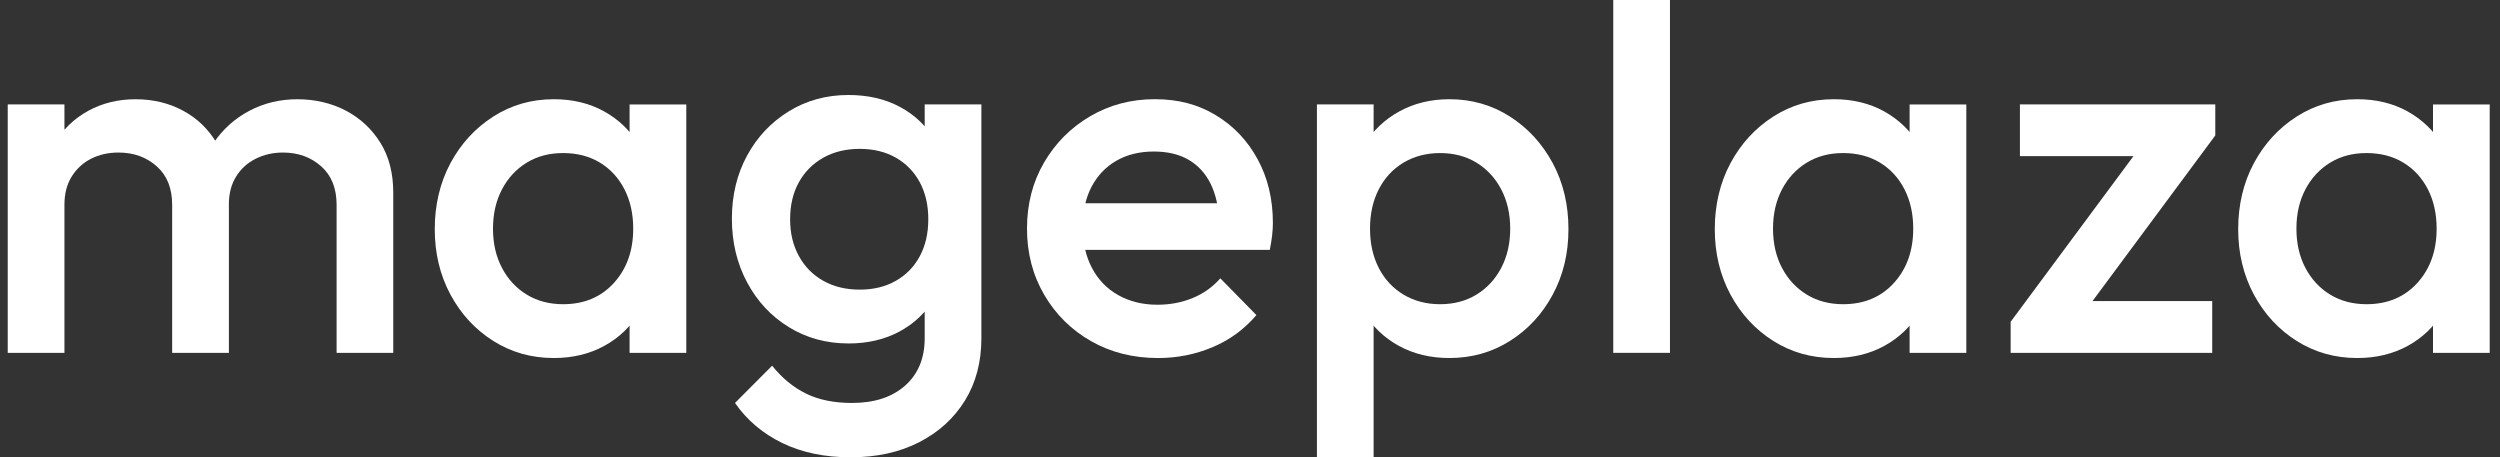
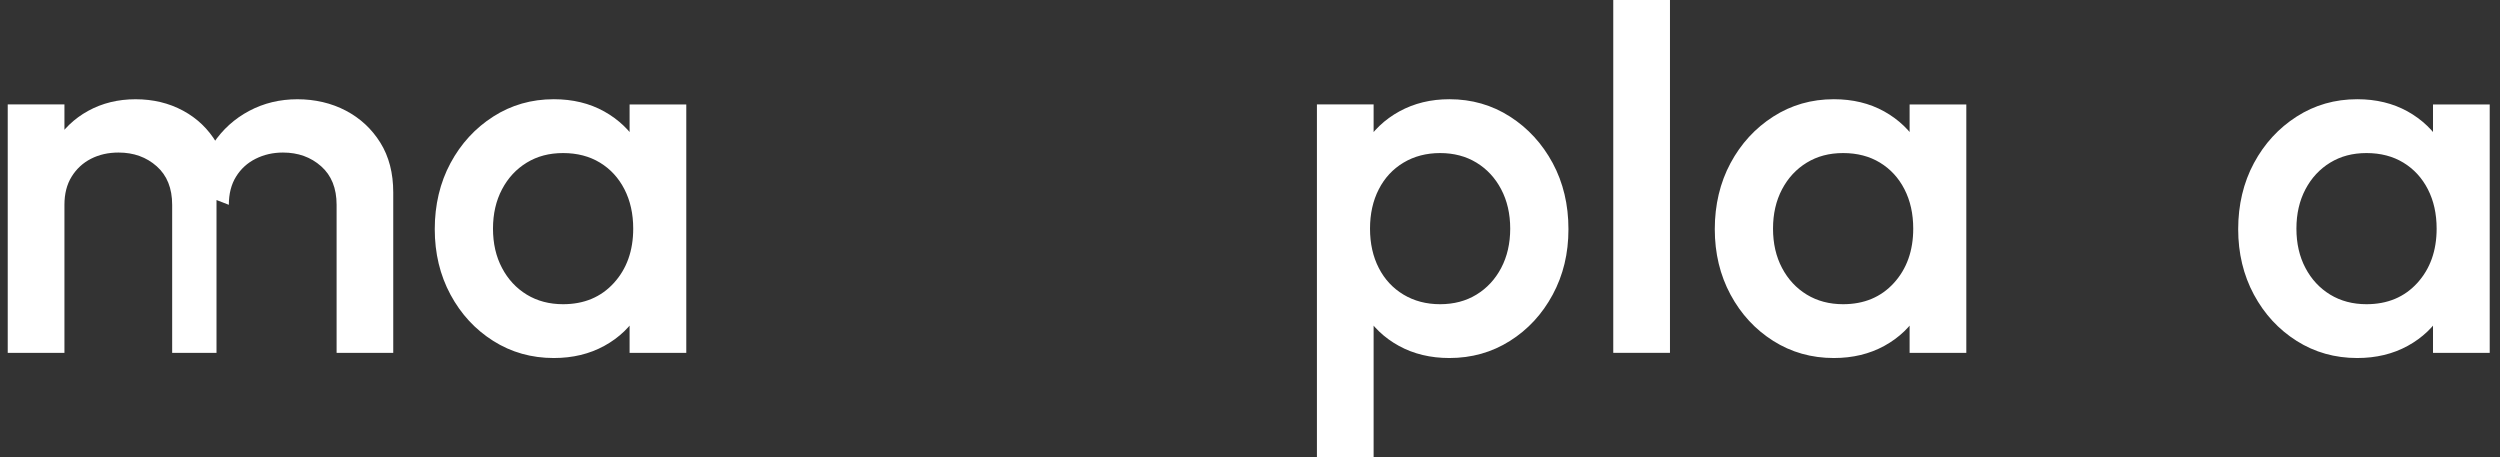
<svg xmlns="http://www.w3.org/2000/svg" width="164" height="30" viewBox="0 0 164 30" fill="none">
  <rect x="0" y="0" width="164" height="30" fill="#333333" stroke="none" />
-   <path d="M0.507 23.146V6.848H4.227V23.146H0.507ZM11.294 23.146V13.436C11.294 12.349 10.956 11.507 10.279 10.907C9.603 10.307 8.769 10.007 7.778 10.007C7.102 10.007 6.499 10.143 5.969 10.415C5.44 10.686 5.017 11.076 4.701 11.586C4.384 12.096 4.227 12.712 4.227 13.436L2.772 12.621C2.772 11.376 3.042 10.301 3.584 9.396C4.125 8.491 4.856 7.783 5.781 7.274C6.706 6.766 7.742 6.511 8.893 6.511C10.043 6.511 11.079 6.76 12.004 7.258C12.929 7.756 13.661 8.458 14.203 9.364C14.743 10.269 15.015 11.356 15.015 12.623V23.148H11.296L11.294 23.146ZM22.081 23.146V13.436C22.081 12.349 21.743 11.507 21.066 10.907C20.39 10.307 19.556 10.007 18.563 10.007C17.91 10.007 17.313 10.143 16.771 10.415C16.23 10.686 15.801 11.076 15.486 11.586C15.169 12.096 15.012 12.712 15.012 13.436L12.915 12.621C13.028 11.376 13.389 10.301 13.997 9.396C14.606 8.491 15.389 7.783 16.347 7.274C17.304 6.766 18.358 6.511 19.508 6.511C20.659 6.511 21.739 6.76 22.687 7.258C23.634 7.756 24.389 8.458 24.953 9.364C25.516 10.269 25.797 11.356 25.797 12.623V23.148H22.077L22.081 23.146Z" fill="white" />
+   <path d="M0.507 23.146V6.848H4.227V23.146H0.507ZM11.294 23.146V13.436C11.294 12.349 10.956 11.507 10.279 10.907C9.603 10.307 8.769 10.007 7.778 10.007C7.102 10.007 6.499 10.143 5.969 10.415C5.44 10.686 5.017 11.076 4.701 11.586C4.384 12.096 4.227 12.712 4.227 13.436L2.772 12.621C2.772 11.376 3.042 10.301 3.584 9.396C4.125 8.491 4.856 7.783 5.781 7.274C6.706 6.766 7.742 6.511 8.893 6.511C10.043 6.511 11.079 6.76 12.004 7.258C12.929 7.756 13.661 8.458 14.203 9.364V23.148H11.296L11.294 23.146ZM22.081 23.146V13.436C22.081 12.349 21.743 11.507 21.066 10.907C20.39 10.307 19.556 10.007 18.563 10.007C17.91 10.007 17.313 10.143 16.771 10.415C16.23 10.686 15.801 11.076 15.486 11.586C15.169 12.096 15.012 12.712 15.012 13.436L12.915 12.621C13.028 11.376 13.389 10.301 13.997 9.396C14.606 8.491 15.389 7.783 16.347 7.274C17.304 6.766 18.358 6.511 19.508 6.511C20.659 6.511 21.739 6.76 22.687 7.258C23.634 7.756 24.389 8.458 24.953 9.364C25.516 10.269 25.797 11.356 25.797 12.623V23.148H22.077L22.081 23.146Z" fill="white" />
  <path d="M36.33 23.486C34.865 23.486 33.541 23.112 32.358 22.365C31.174 21.617 30.24 20.606 29.551 19.327C28.864 18.048 28.52 16.616 28.52 15.031C28.52 13.447 28.864 11.981 29.551 10.702C30.238 9.423 31.174 8.404 32.358 7.646C33.541 6.888 34.865 6.509 36.33 6.509C37.57 6.509 38.669 6.775 39.628 7.306C40.585 7.838 41.347 8.568 41.911 9.496C42.474 10.425 42.755 11.478 42.755 12.655V17.34C42.755 18.517 42.48 19.569 41.927 20.498C41.374 21.427 40.614 22.156 39.644 22.688C38.674 23.22 37.57 23.486 36.33 23.486ZM36.939 19.956C38.313 19.956 39.424 19.492 40.27 18.563C41.115 17.635 41.539 16.447 41.539 14.999C41.539 14.025 41.347 13.165 40.964 12.418C40.581 11.67 40.045 11.088 39.358 10.669C38.669 10.251 37.864 10.041 36.94 10.041C36.017 10.041 35.244 10.251 34.555 10.669C33.868 11.088 33.326 11.672 32.933 12.418C32.539 13.165 32.34 14.025 32.34 14.999C32.34 15.973 32.537 16.832 32.933 17.579C33.326 18.326 33.868 18.908 34.555 19.327C35.242 19.745 36.037 19.956 36.94 19.956H36.939ZM41.301 23.148V18.768L41.943 14.796L41.301 10.858V6.852H45.02V23.15H41.301V23.148Z" fill="white" />
-   <path d="M55.655 22.53C54.213 22.53 52.91 22.174 51.749 21.461C50.588 20.748 49.674 19.769 49.01 18.524C48.344 17.279 48.012 15.886 48.012 14.347C48.012 12.807 48.344 11.428 49.01 10.204C49.674 8.982 50.588 8.014 51.749 7.301C52.91 6.588 54.211 6.232 55.655 6.232C56.94 6.232 58.067 6.492 59.037 7.013C60.007 7.534 60.761 8.253 61.302 9.169C61.842 10.085 62.114 11.156 62.114 12.378V16.384C62.114 17.584 61.839 18.648 61.286 19.576C60.733 20.505 59.972 21.229 59.003 21.75C58.033 22.271 56.916 22.532 55.655 22.532V22.53ZM55.823 30C54.109 30 52.612 29.689 51.325 29.066C50.041 28.442 49.003 27.566 48.216 26.434L50.651 23.989C51.304 24.804 52.048 25.415 52.882 25.823C53.716 26.231 54.719 26.434 55.891 26.434C57.357 26.434 58.518 26.055 59.375 25.297C60.23 24.538 60.66 23.502 60.66 22.19V18.184L61.302 14.586L60.66 10.953V6.85H64.379V22.19C64.379 23.752 64.018 25.115 63.297 26.281C62.576 27.447 61.572 28.358 60.287 29.014C59.003 29.669 57.514 29.998 55.823 29.998V30ZM56.398 19C57.299 19 58.088 18.808 58.765 18.423C59.441 18.039 59.965 17.502 60.337 16.81C60.71 16.12 60.896 15.31 60.896 14.383C60.896 13.456 60.71 12.646 60.337 11.956C59.965 11.266 59.441 10.727 58.765 10.342C58.088 9.958 57.299 9.766 56.398 9.766C55.496 9.766 54.702 9.958 54.013 10.342C53.326 10.727 52.789 11.266 52.406 11.956C52.023 12.646 51.832 13.456 51.832 14.383C51.832 15.31 52.023 16.091 52.406 16.794C52.789 17.496 53.324 18.039 54.013 18.423C54.7 18.809 55.494 19 56.398 19Z" fill="white" />
-   <path d="M75.959 23.486C74.336 23.486 72.876 23.119 71.581 22.383C70.284 21.646 69.259 20.635 68.504 19.343C67.749 18.053 67.371 16.605 67.371 14.997C67.371 13.389 67.743 11.947 68.487 10.668C69.232 9.389 70.239 8.375 71.513 7.628C72.787 6.881 74.202 6.507 75.757 6.507C77.312 6.507 78.602 6.857 79.763 7.56C80.924 8.262 81.837 9.223 82.502 10.447C83.166 11.668 83.501 13.061 83.501 14.624C83.501 14.895 83.483 15.174 83.451 15.456C83.417 15.739 83.367 16.05 83.299 16.39H69.976V13.334H81.371L79.985 14.556C79.94 13.56 79.749 12.723 79.411 12.044C79.072 11.365 78.593 10.844 77.974 10.483C77.353 10.122 76.593 9.94 75.691 9.94C74.744 9.94 73.921 10.145 73.222 10.551C72.522 10.959 71.982 11.53 71.599 12.265C71.214 13.002 71.025 13.878 71.025 14.897C71.025 15.915 71.227 16.81 71.633 17.579C72.039 18.348 72.613 18.943 73.358 19.361C74.102 19.78 74.959 19.99 75.927 19.99C76.761 19.99 77.534 19.843 78.244 19.548C78.954 19.255 79.557 18.824 80.053 18.258L82.42 20.669C81.631 21.598 80.674 22.298 79.546 22.774C78.419 23.249 77.224 23.488 75.963 23.488L75.959 23.486Z" fill="white" />
  <path d="M86.39 29.998V6.848H90.109V11.241L89.467 15.224L90.109 19.172V29.998H86.39ZM95.08 23.486C93.84 23.486 92.734 23.22 91.766 22.688C90.796 22.156 90.036 21.427 89.483 20.498C88.93 19.569 88.655 18.518 88.655 17.34V12.655C88.655 11.478 88.936 10.425 89.501 9.496C90.065 8.568 90.83 7.838 91.8 7.306C92.77 6.775 93.863 6.509 95.08 6.509C96.545 6.509 97.869 6.888 99.052 7.646C100.236 8.404 101.17 9.423 101.859 10.702C102.546 11.981 102.89 13.424 102.89 15.031C102.89 16.639 102.546 18.048 101.859 19.327C101.17 20.606 100.236 21.619 99.052 22.365C97.869 23.112 96.543 23.486 95.08 23.486ZM94.471 19.956C95.373 19.956 96.168 19.747 96.855 19.327C97.542 18.908 98.084 18.325 98.477 17.579C98.871 16.832 99.07 15.971 99.07 14.999C99.07 14.027 98.871 13.165 98.477 12.418C98.084 11.67 97.542 11.088 96.855 10.669C96.168 10.251 95.371 10.041 94.471 10.041C93.572 10.041 92.77 10.251 92.07 10.669C91.371 11.088 90.83 11.672 90.448 12.418C90.065 13.165 89.873 14.025 89.873 14.999C89.873 15.973 90.065 16.832 90.448 17.579C90.83 18.326 91.373 18.908 92.07 19.327C92.768 19.745 93.57 19.956 94.471 19.956Z" fill="white" />
  <path d="M105.83 23.146V0H109.55V23.146H105.83Z" fill="white" />
  <path d="M120.3 23.486C118.835 23.486 117.511 23.112 116.328 22.365C115.144 21.617 114.21 20.606 113.521 19.327C112.834 18.048 112.49 16.616 112.49 15.031C112.49 13.447 112.834 11.981 113.521 10.702C114.208 9.423 115.144 8.404 116.328 7.646C117.511 6.888 118.835 6.509 120.3 6.509C121.54 6.509 122.639 6.775 123.598 7.306C124.555 7.838 125.317 8.568 125.881 9.496C126.444 10.425 126.725 11.478 126.725 12.655V17.34C126.725 18.517 126.45 19.569 125.897 20.498C125.344 21.427 124.583 22.156 123.614 22.688C122.644 23.22 121.54 23.486 120.3 23.486ZM120.908 19.956C122.282 19.956 123.394 19.492 124.24 18.563C125.084 17.635 125.508 16.447 125.508 14.999C125.508 14.025 125.317 13.165 124.934 12.418C124.551 11.67 124.014 11.088 123.327 10.669C122.639 10.251 121.833 10.041 120.91 10.041C119.987 10.041 119.214 10.251 118.525 10.669C117.838 11.088 117.296 11.672 116.902 12.418C116.509 13.165 116.31 14.025 116.31 14.999C116.31 15.973 116.507 16.832 116.902 17.579C117.296 18.326 117.838 18.908 118.525 19.327C119.212 19.745 120.007 19.956 120.91 19.956H120.908ZM125.27 23.148V18.768L125.913 14.796L125.27 10.858V6.852H128.99V23.15H125.27V23.148Z" fill="white" />
-   <path d="M131.898 21.109L140.961 8.886H145.323L136.26 21.109H131.898ZM131.898 23.146V21.109L135.28 19.751H145.121V23.146H131.898ZM132.507 10.244V6.848H145.323V8.886L141.941 10.244H132.507Z" fill="white" />
  <path d="M154.635 23.486C153.17 23.486 151.846 23.112 150.663 22.365C149.479 21.617 148.545 20.606 147.856 19.327C147.169 18.048 146.825 16.616 146.825 15.031C146.825 13.447 147.169 11.981 147.856 10.702C148.543 9.423 149.479 8.404 150.663 7.646C151.846 6.888 153.17 6.509 154.635 6.509C155.875 6.509 156.973 6.775 157.933 7.306C158.89 7.838 159.652 8.568 160.216 9.496C160.779 10.425 161.06 11.478 161.06 12.655V17.34C161.06 18.517 160.784 19.569 160.232 20.498C159.679 21.427 158.918 22.156 157.949 22.688C156.979 23.22 155.875 23.486 154.635 23.486ZM155.243 19.956C156.617 19.956 157.729 19.492 158.575 18.563C159.419 17.635 159.843 16.447 159.843 14.999C159.843 14.025 159.652 13.165 159.269 12.418C158.886 11.67 158.349 11.088 157.662 10.669C156.973 10.251 156.168 10.041 155.245 10.041C154.322 10.041 153.549 10.251 152.86 10.669C152.173 11.088 151.631 11.672 151.237 12.418C150.844 13.165 150.645 14.025 150.645 14.999C150.645 15.973 150.842 16.832 151.237 17.579C151.631 18.326 152.173 18.908 152.86 19.327C153.547 19.745 154.342 19.956 155.245 19.956H155.243ZM159.605 23.148V18.768L160.248 14.796L159.605 10.858V6.852H163.325V23.15H159.605V23.148Z" fill="white" />
</svg>